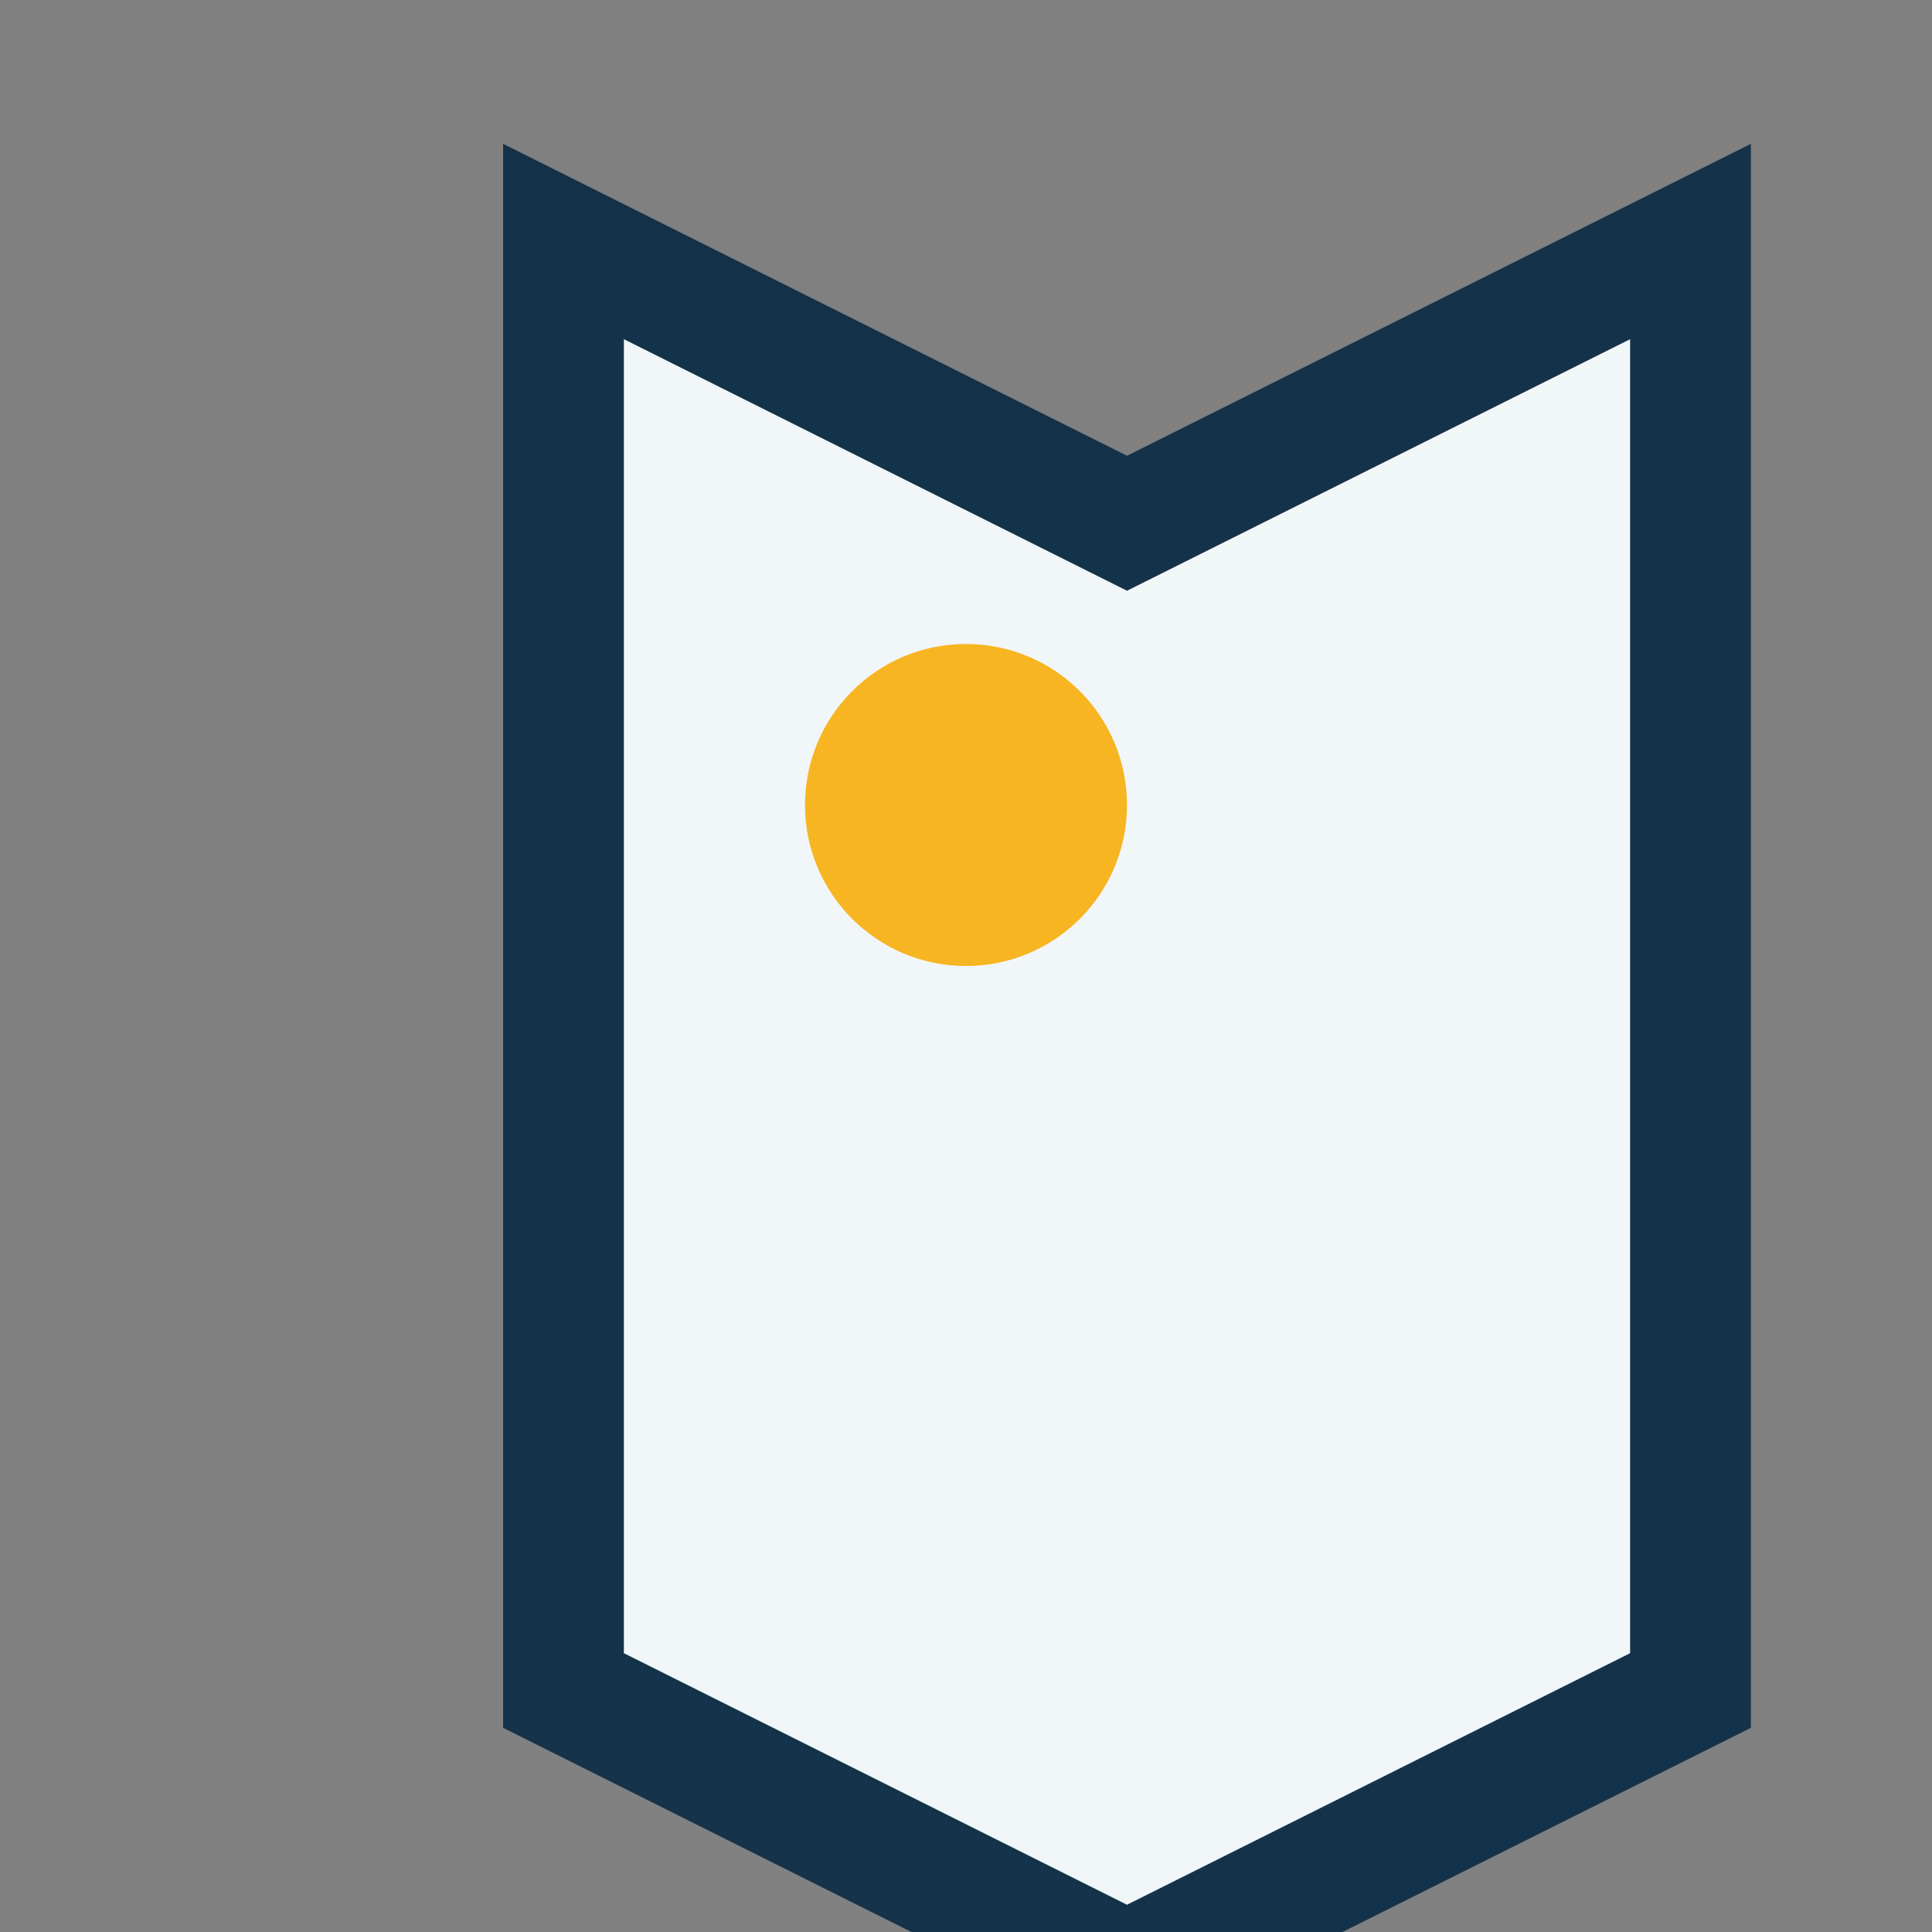
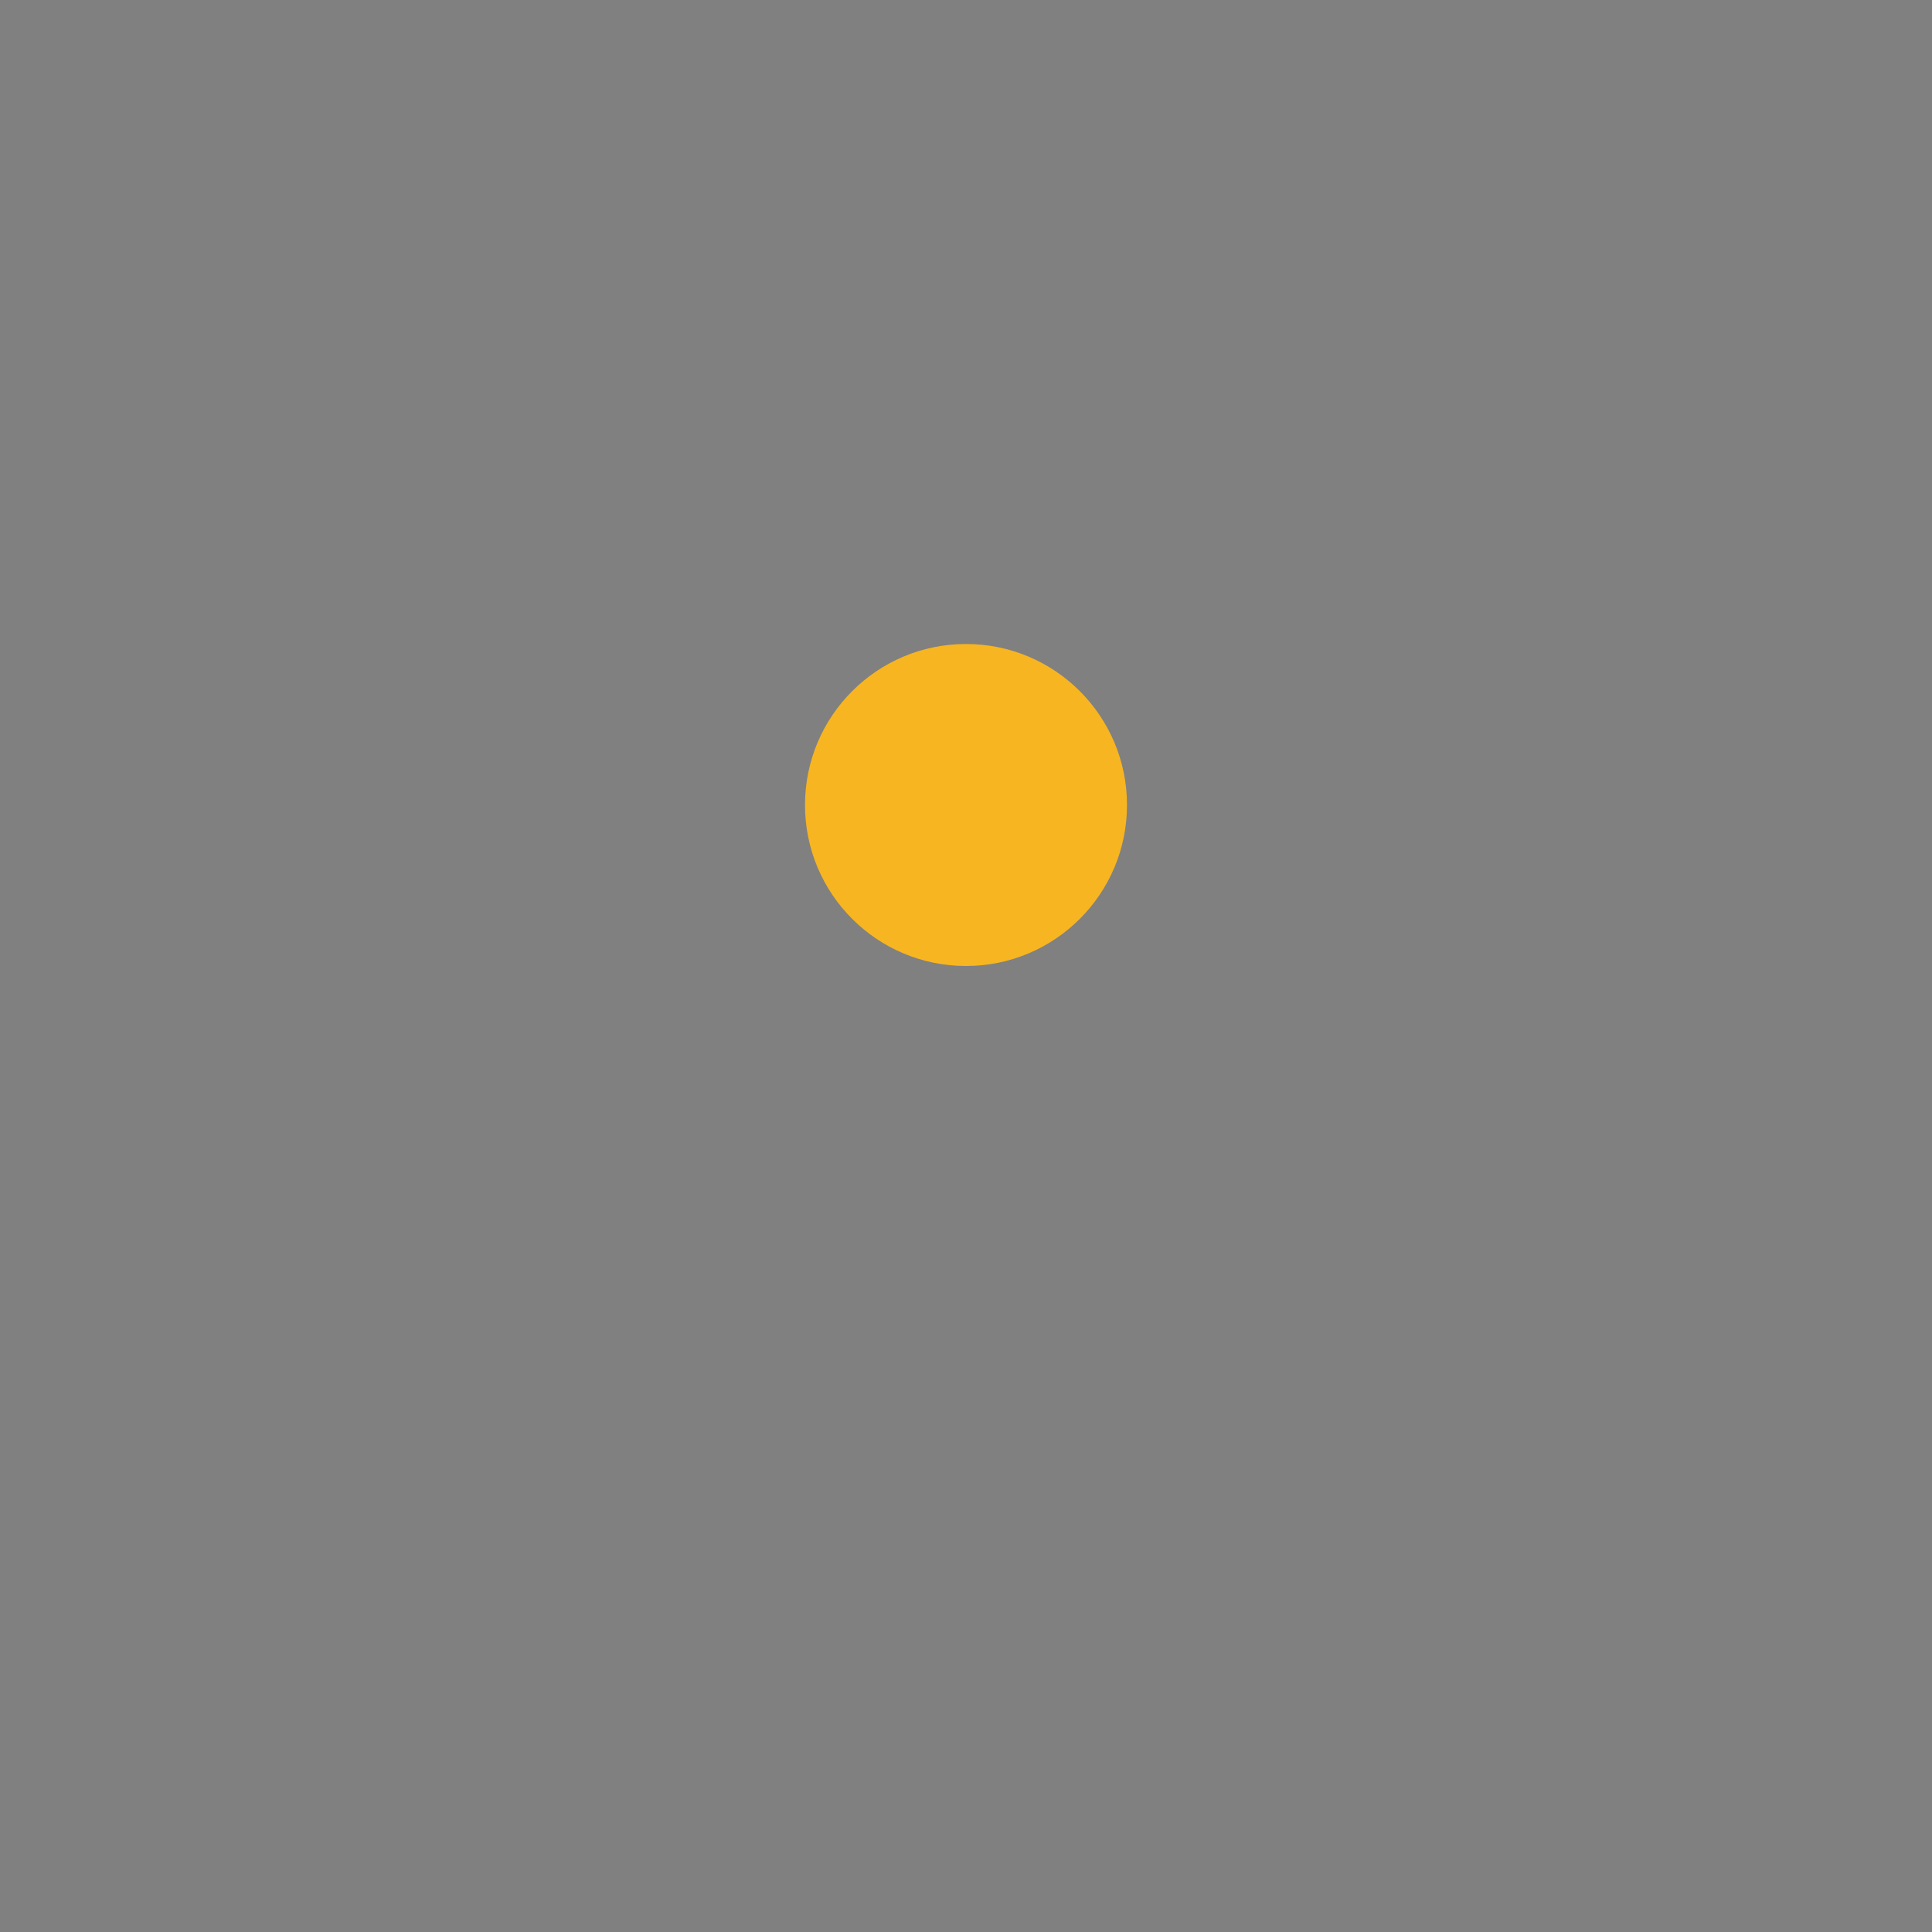
<svg xmlns="http://www.w3.org/2000/svg" width="24" height="24" viewBox="0 0 24 24">
  <rect x="0" y="0" width="24" height="24" fill="#808080" stroke="none" />
-   <path d="M7 3l7 3.5L21 3v18l-7 3.5-7-3.5V3z" fill="#F1F6F8" stroke="#143249" stroke-width="1.5" />
  <circle cx="12" cy="10" r="2" fill="#F7B521" />
</svg>